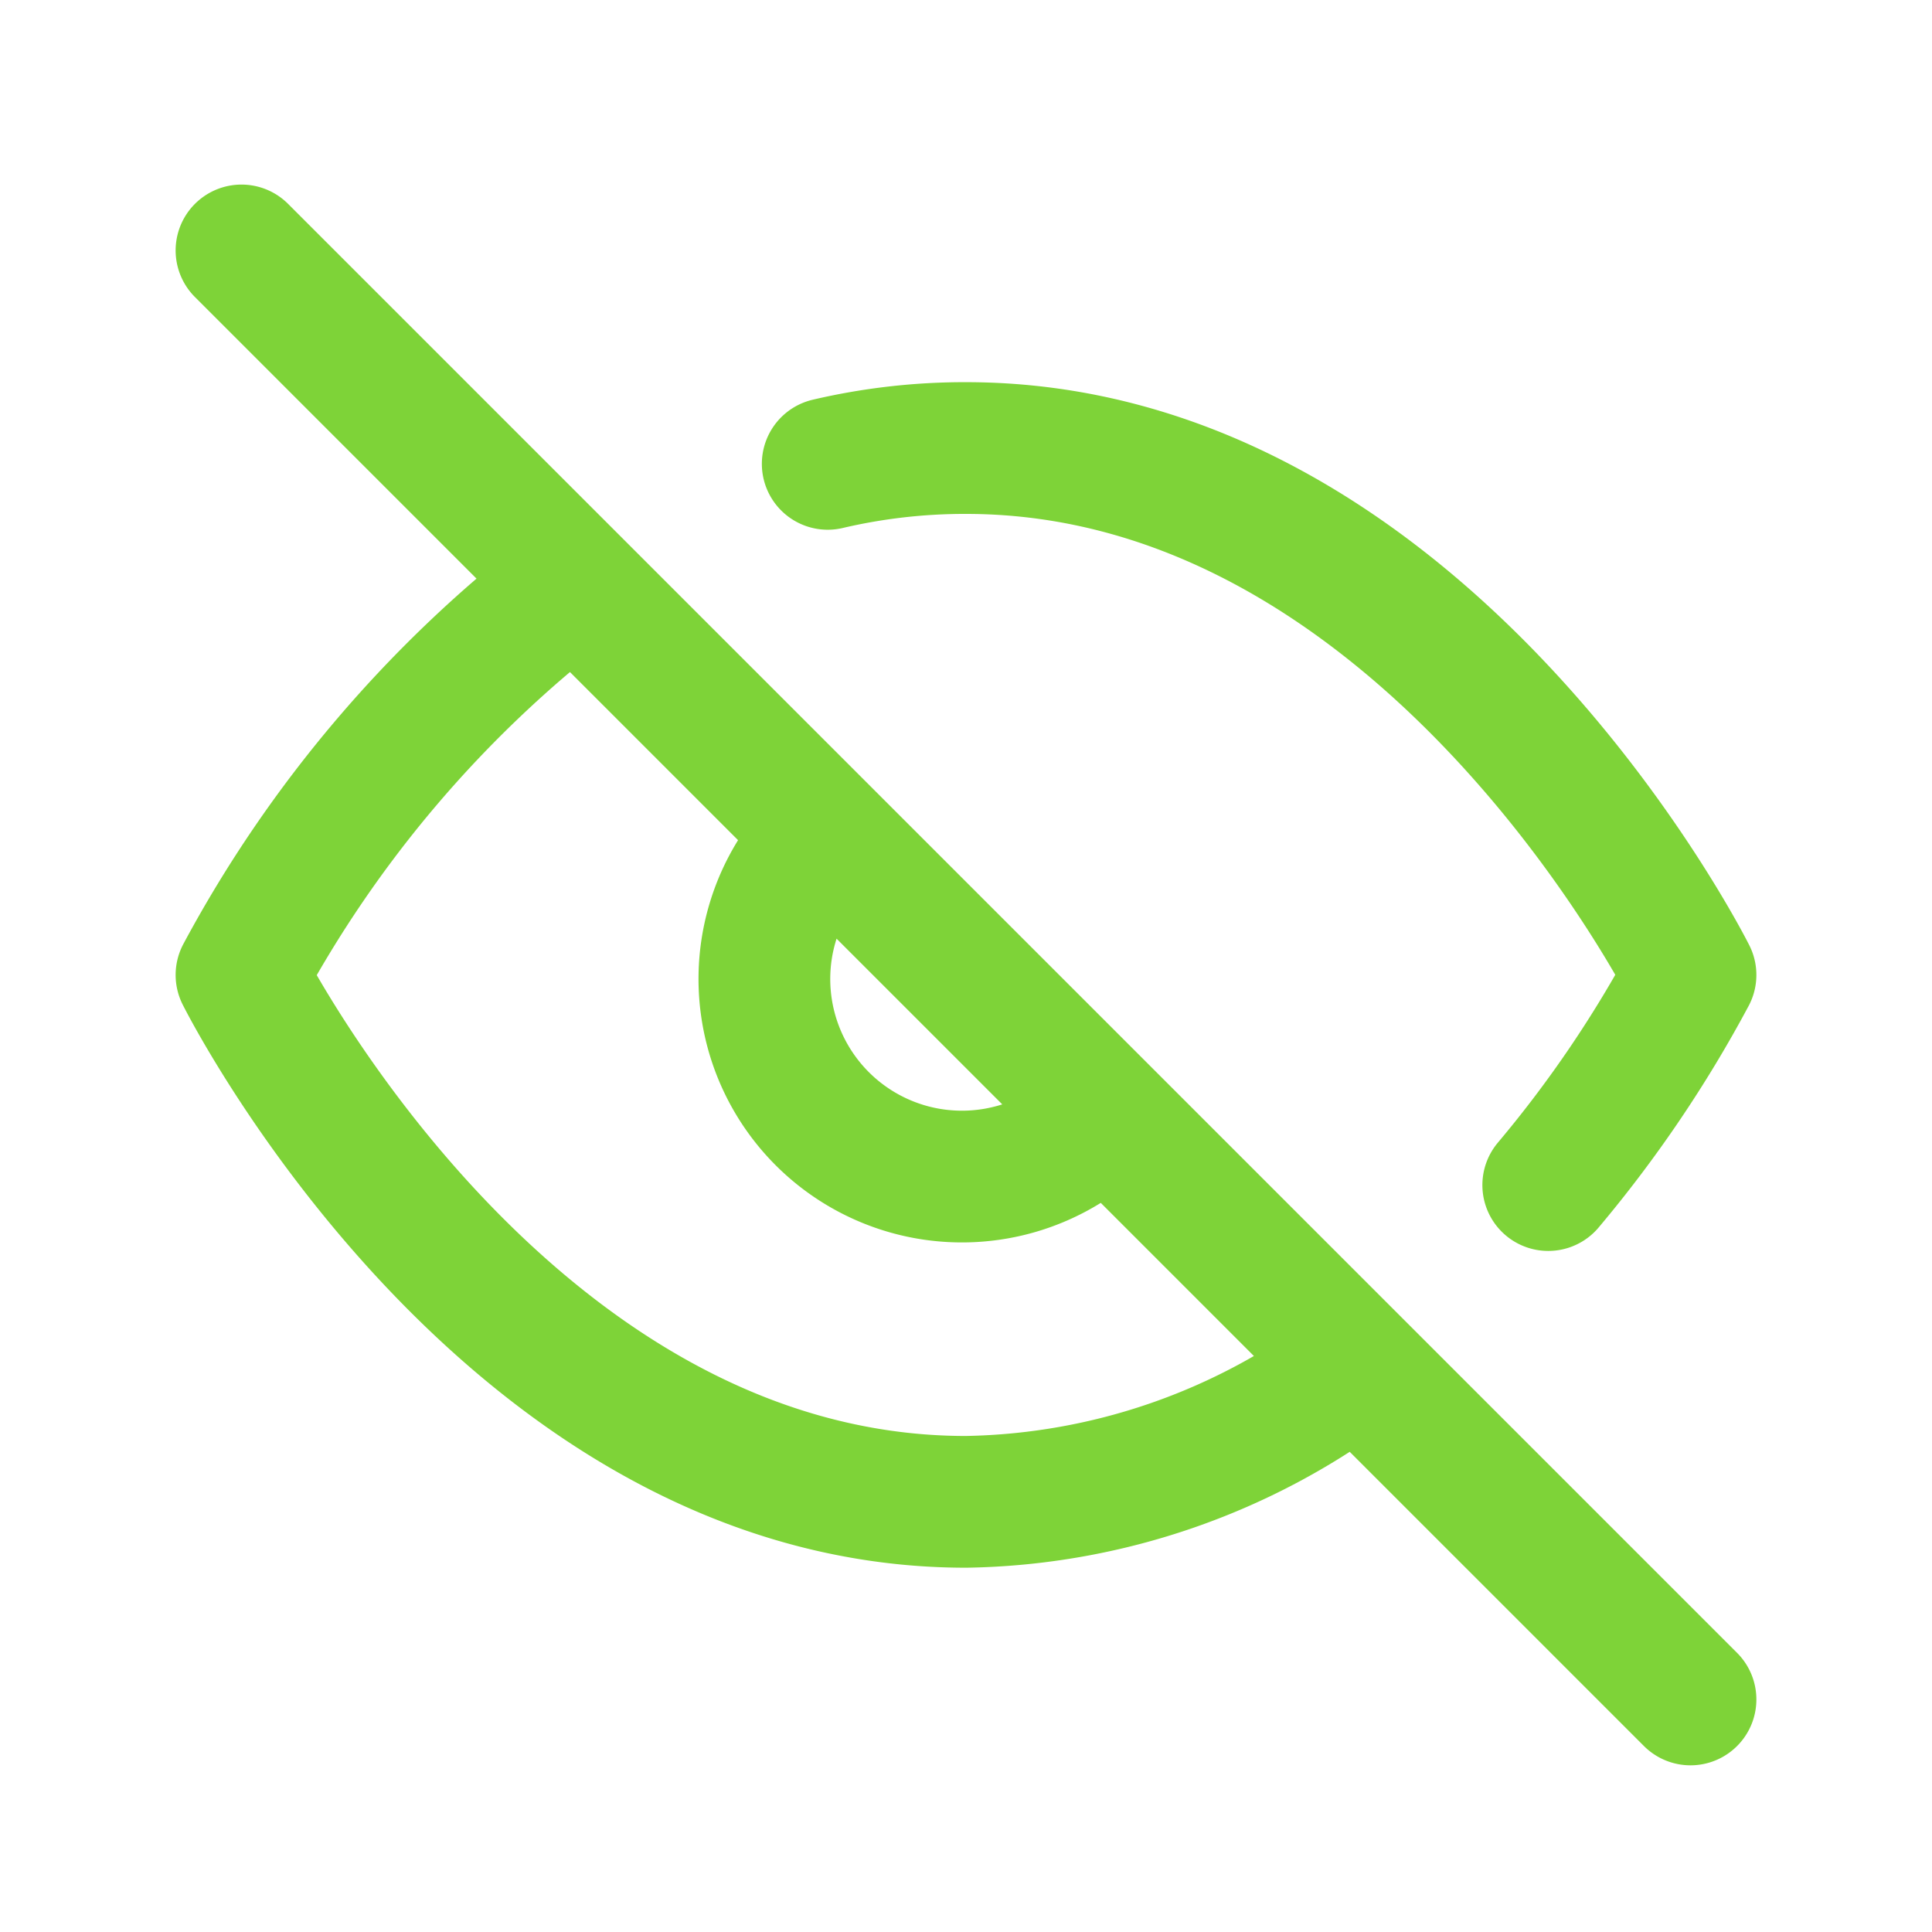
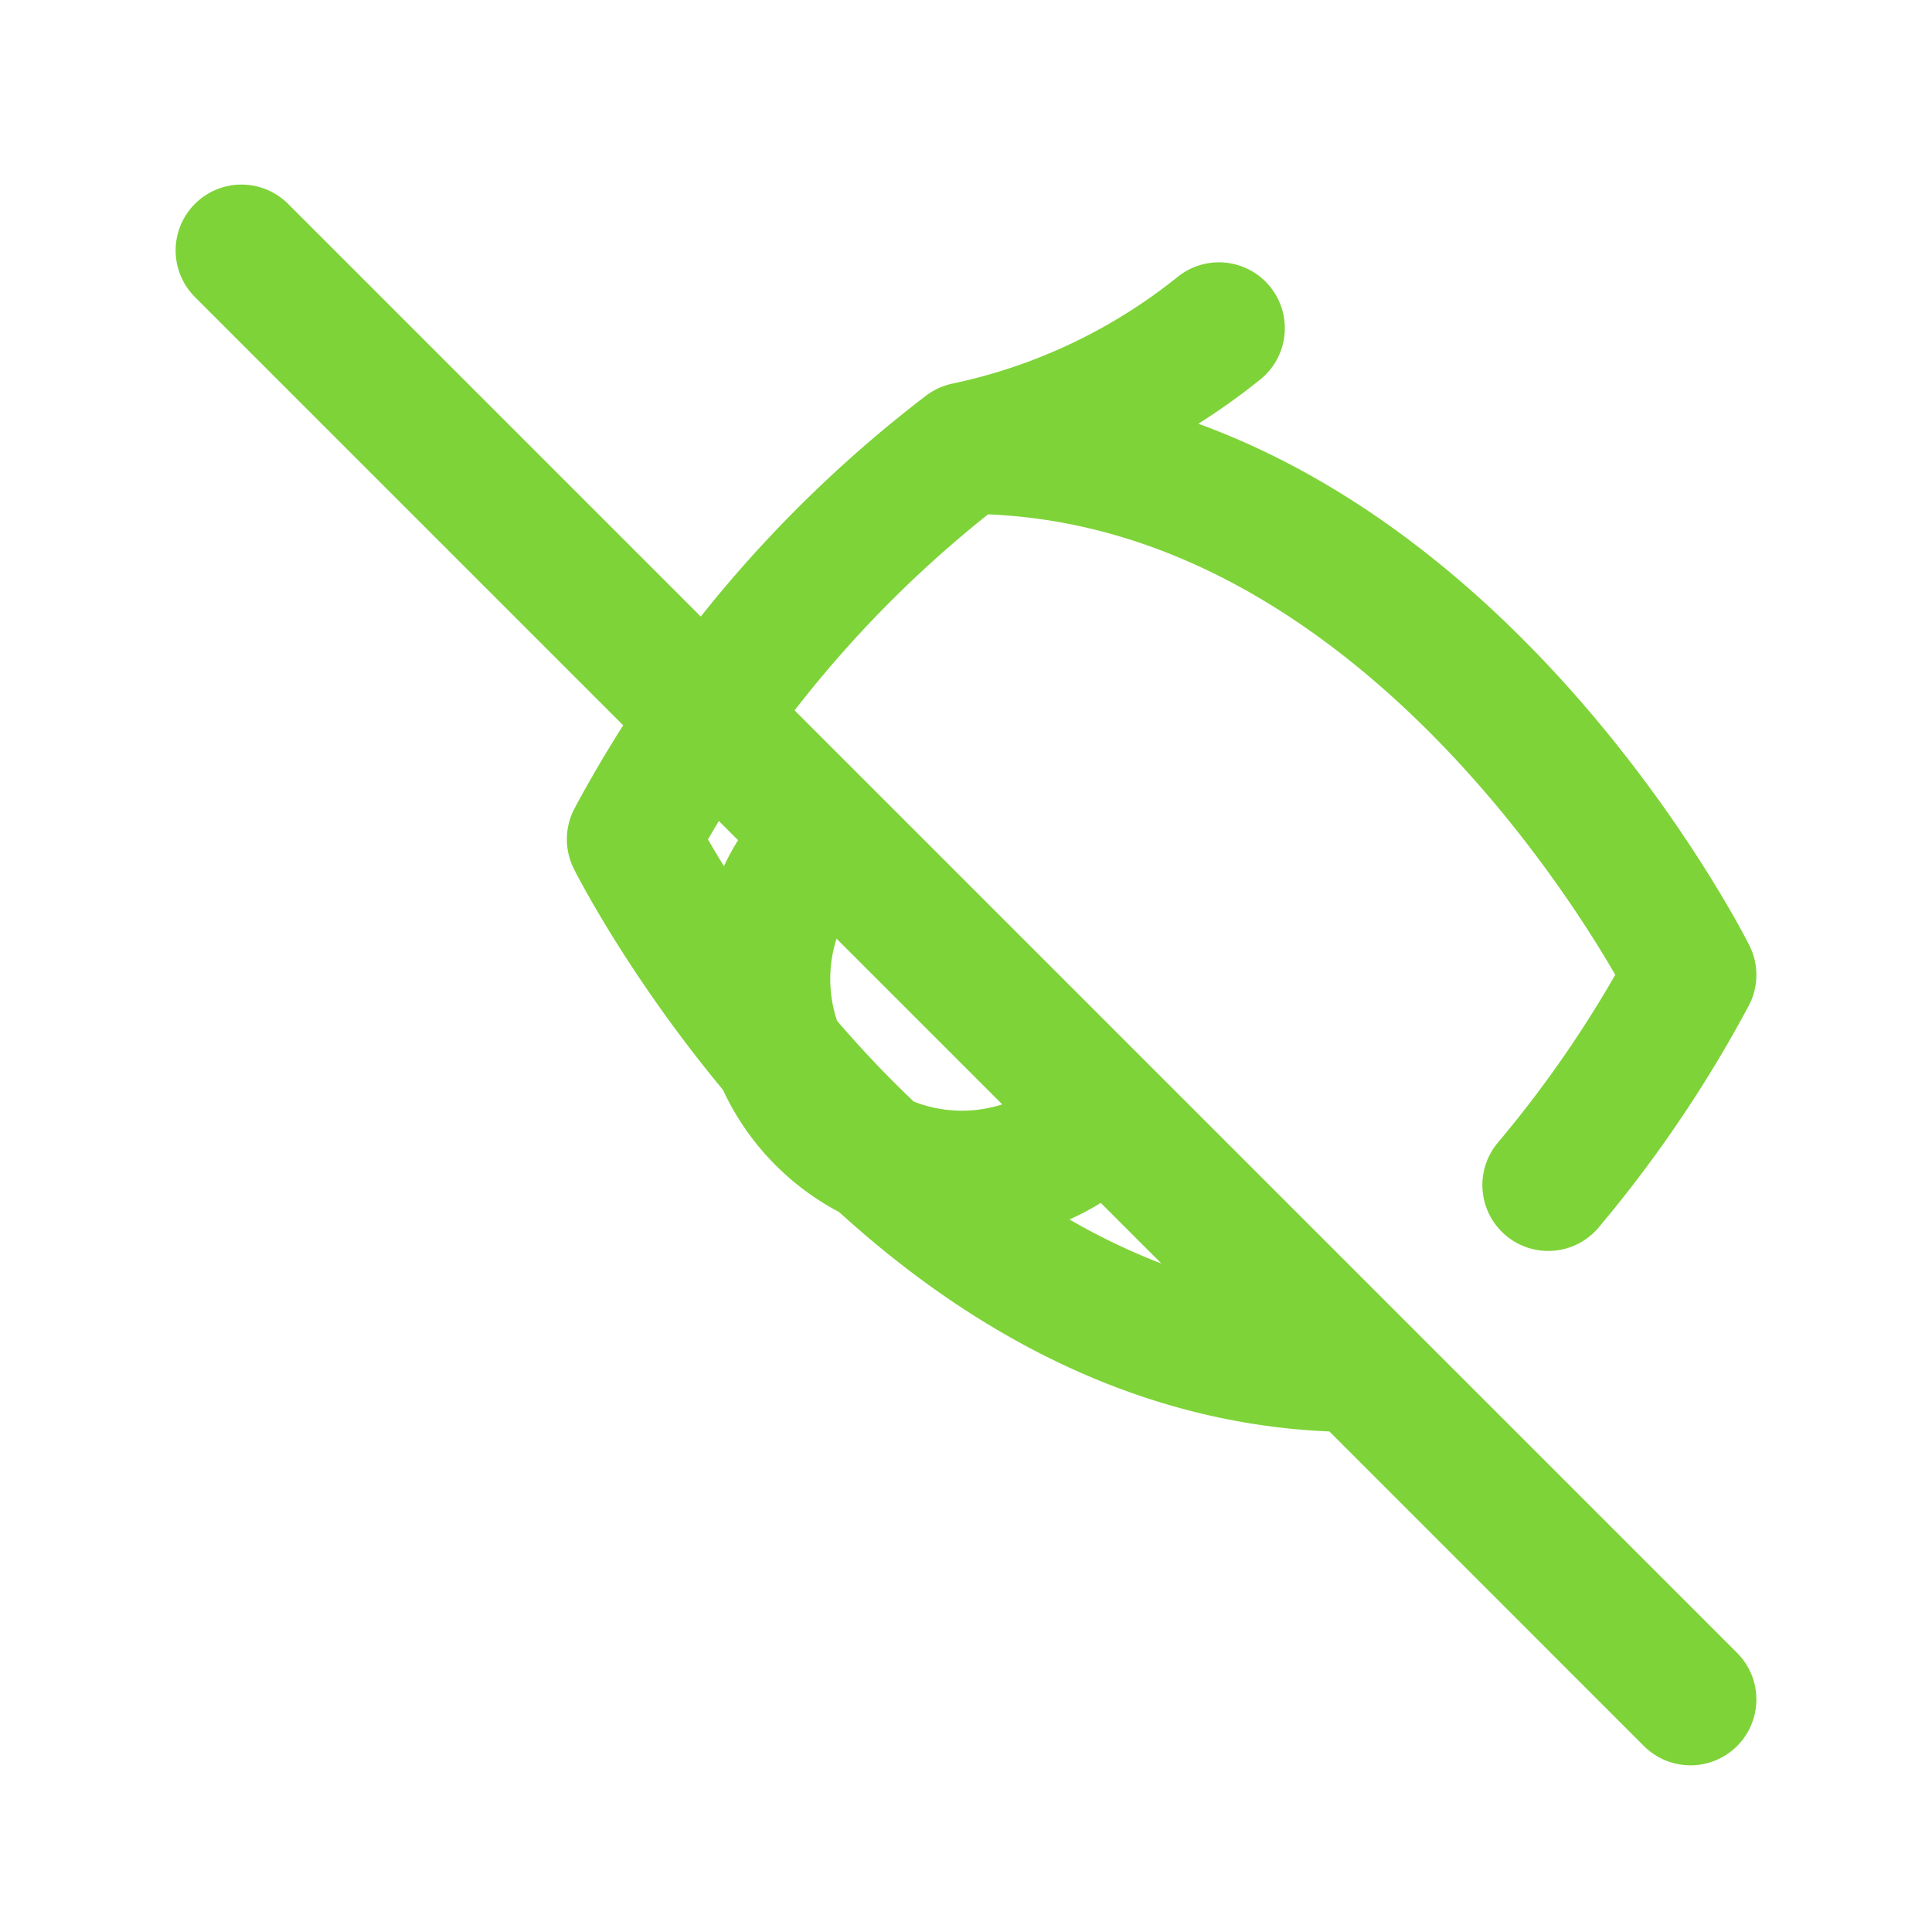
<svg xmlns="http://www.w3.org/2000/svg" width="54" height="54" fill="none">
-   <path stroke="#7ED338" stroke-linecap="round" stroke-linejoin="round" stroke-width="3.682" d="M37.935 38.185A18.538 18.538 0 0 1 27 41.977c-12.886 0-20.25-14.727-20.25-14.727a33.965 33.965 0 0 1 9.315-10.935m7.07-3.35A16.787 16.787 0 0 1 27 12.523c12.886 0 20.25 14.727 20.25 14.727a34.053 34.053 0 0 1-3.976 5.873m-12.371-1.97a5.522 5.522 0 1 1-7.806-7.806M6.75 7l40.5 40.5" />
+   <path stroke="#7ED338" stroke-linecap="round" stroke-linejoin="round" stroke-width="3.682" d="M37.935 38.185c-12.886 0-20.25-14.727-20.25-14.727a33.965 33.965 0 0 1 9.315-10.935m7.07-3.35A16.787 16.787 0 0 1 27 12.523c12.886 0 20.25 14.727 20.25 14.727a34.053 34.053 0 0 1-3.976 5.873m-12.371-1.97a5.522 5.522 0 1 1-7.806-7.806M6.75 7l40.5 40.5" />
</svg>